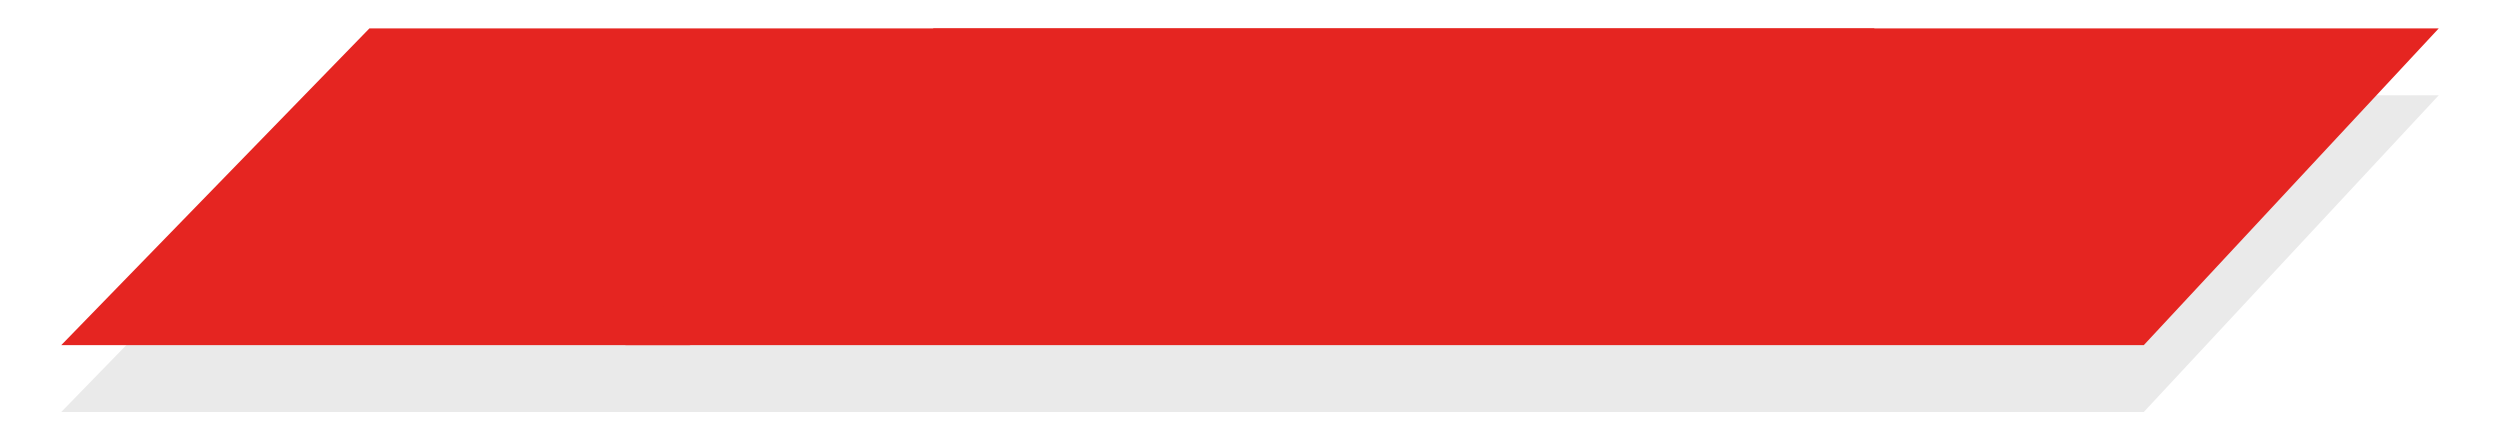
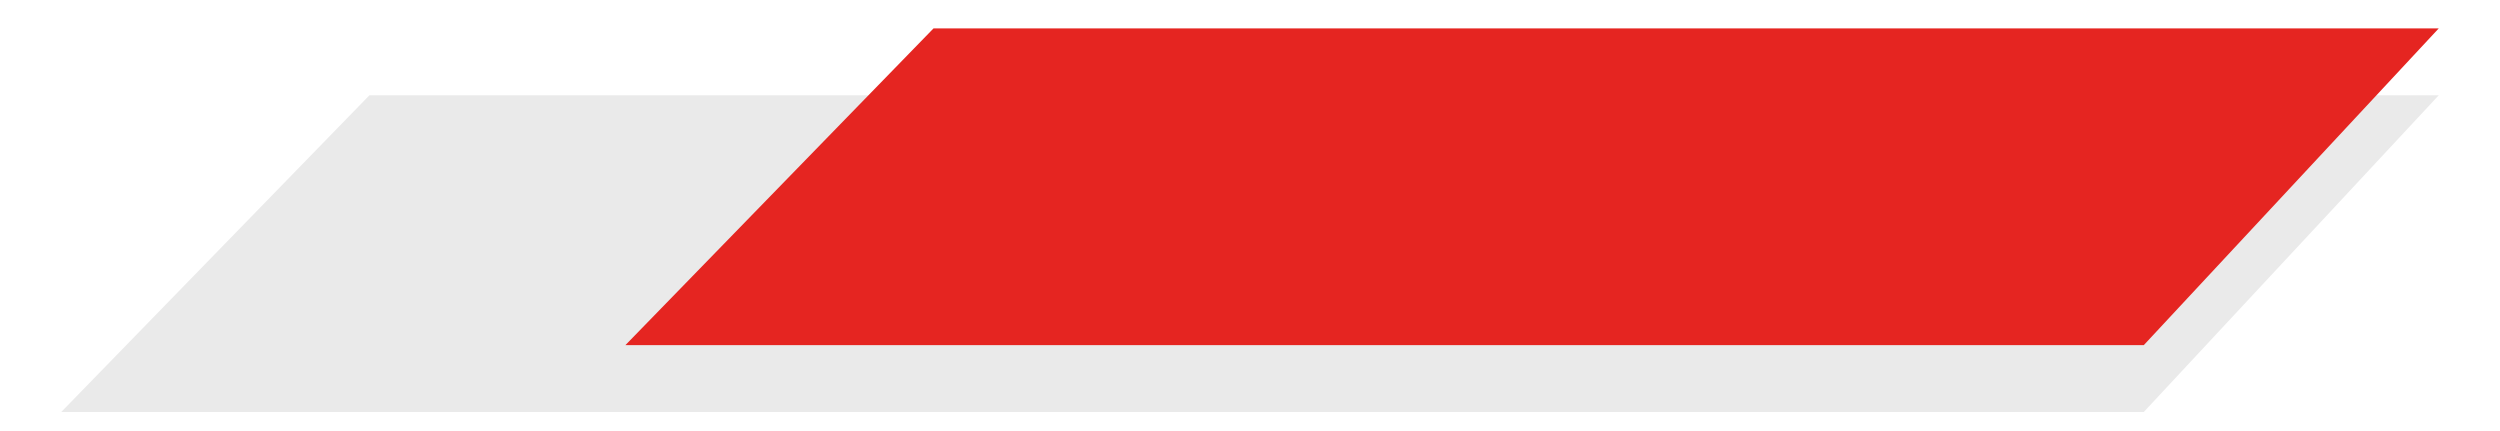
<svg xmlns="http://www.w3.org/2000/svg" id="Слой_1" x="0px" y="0px" viewBox="0 0 658.87 113.48" style="enable-background:new 0 0 658.87 113.48;" xml:space="preserve">
  <style type="text/css"> .st0{fill:#EAEAEA;} .st1{fill:#E52521;} </style>
  <g>
    <g>
      <polygon class="st0" points="97.36,25.11 16.14,108.58 416.31,108.58 494.05,25.11 " />
-       <polygon class="st1" points="97.36,7.48 16.14,90.96 416.31,90.96 494.05,7.48 " />
      <polygon class="st0" points="246.03,25.11 164.82,108.58 564.99,108.58 642.73,25.11 " />
      <polygon class="st1" points="246.03,7.48 164.82,90.96 564.99,90.96 642.73,7.48 " />
    </g>
  </g>
</svg>